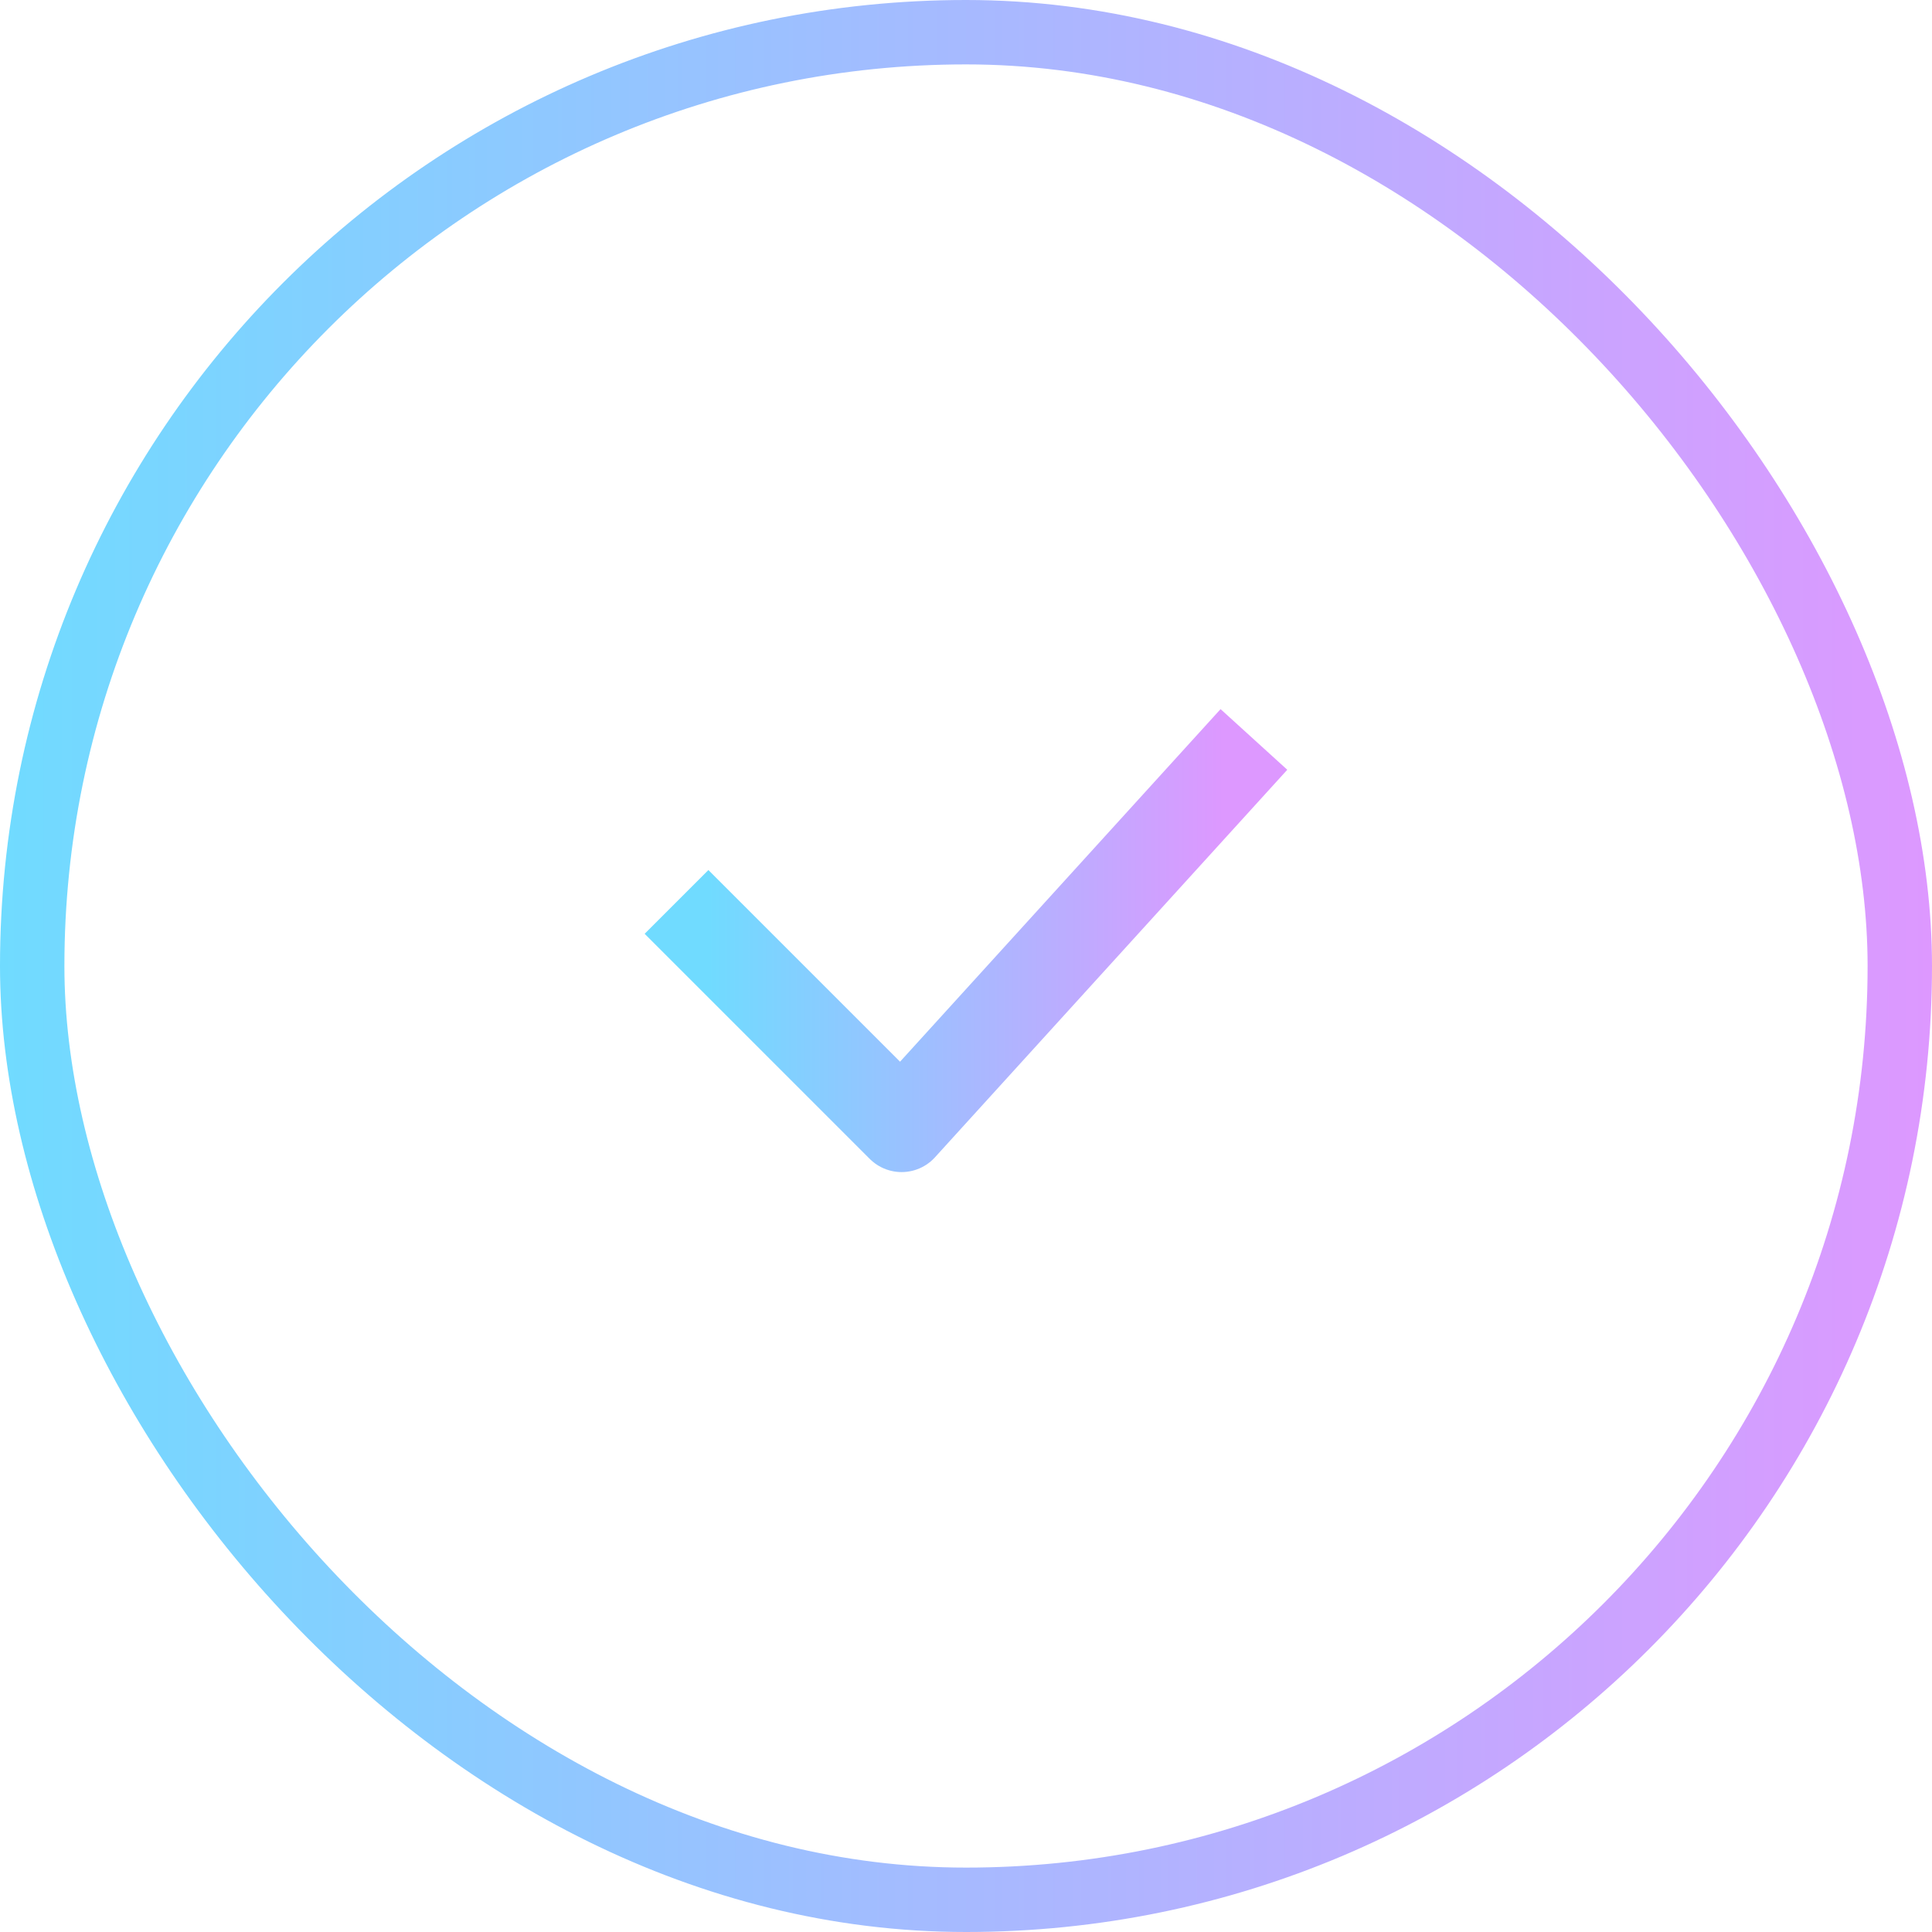
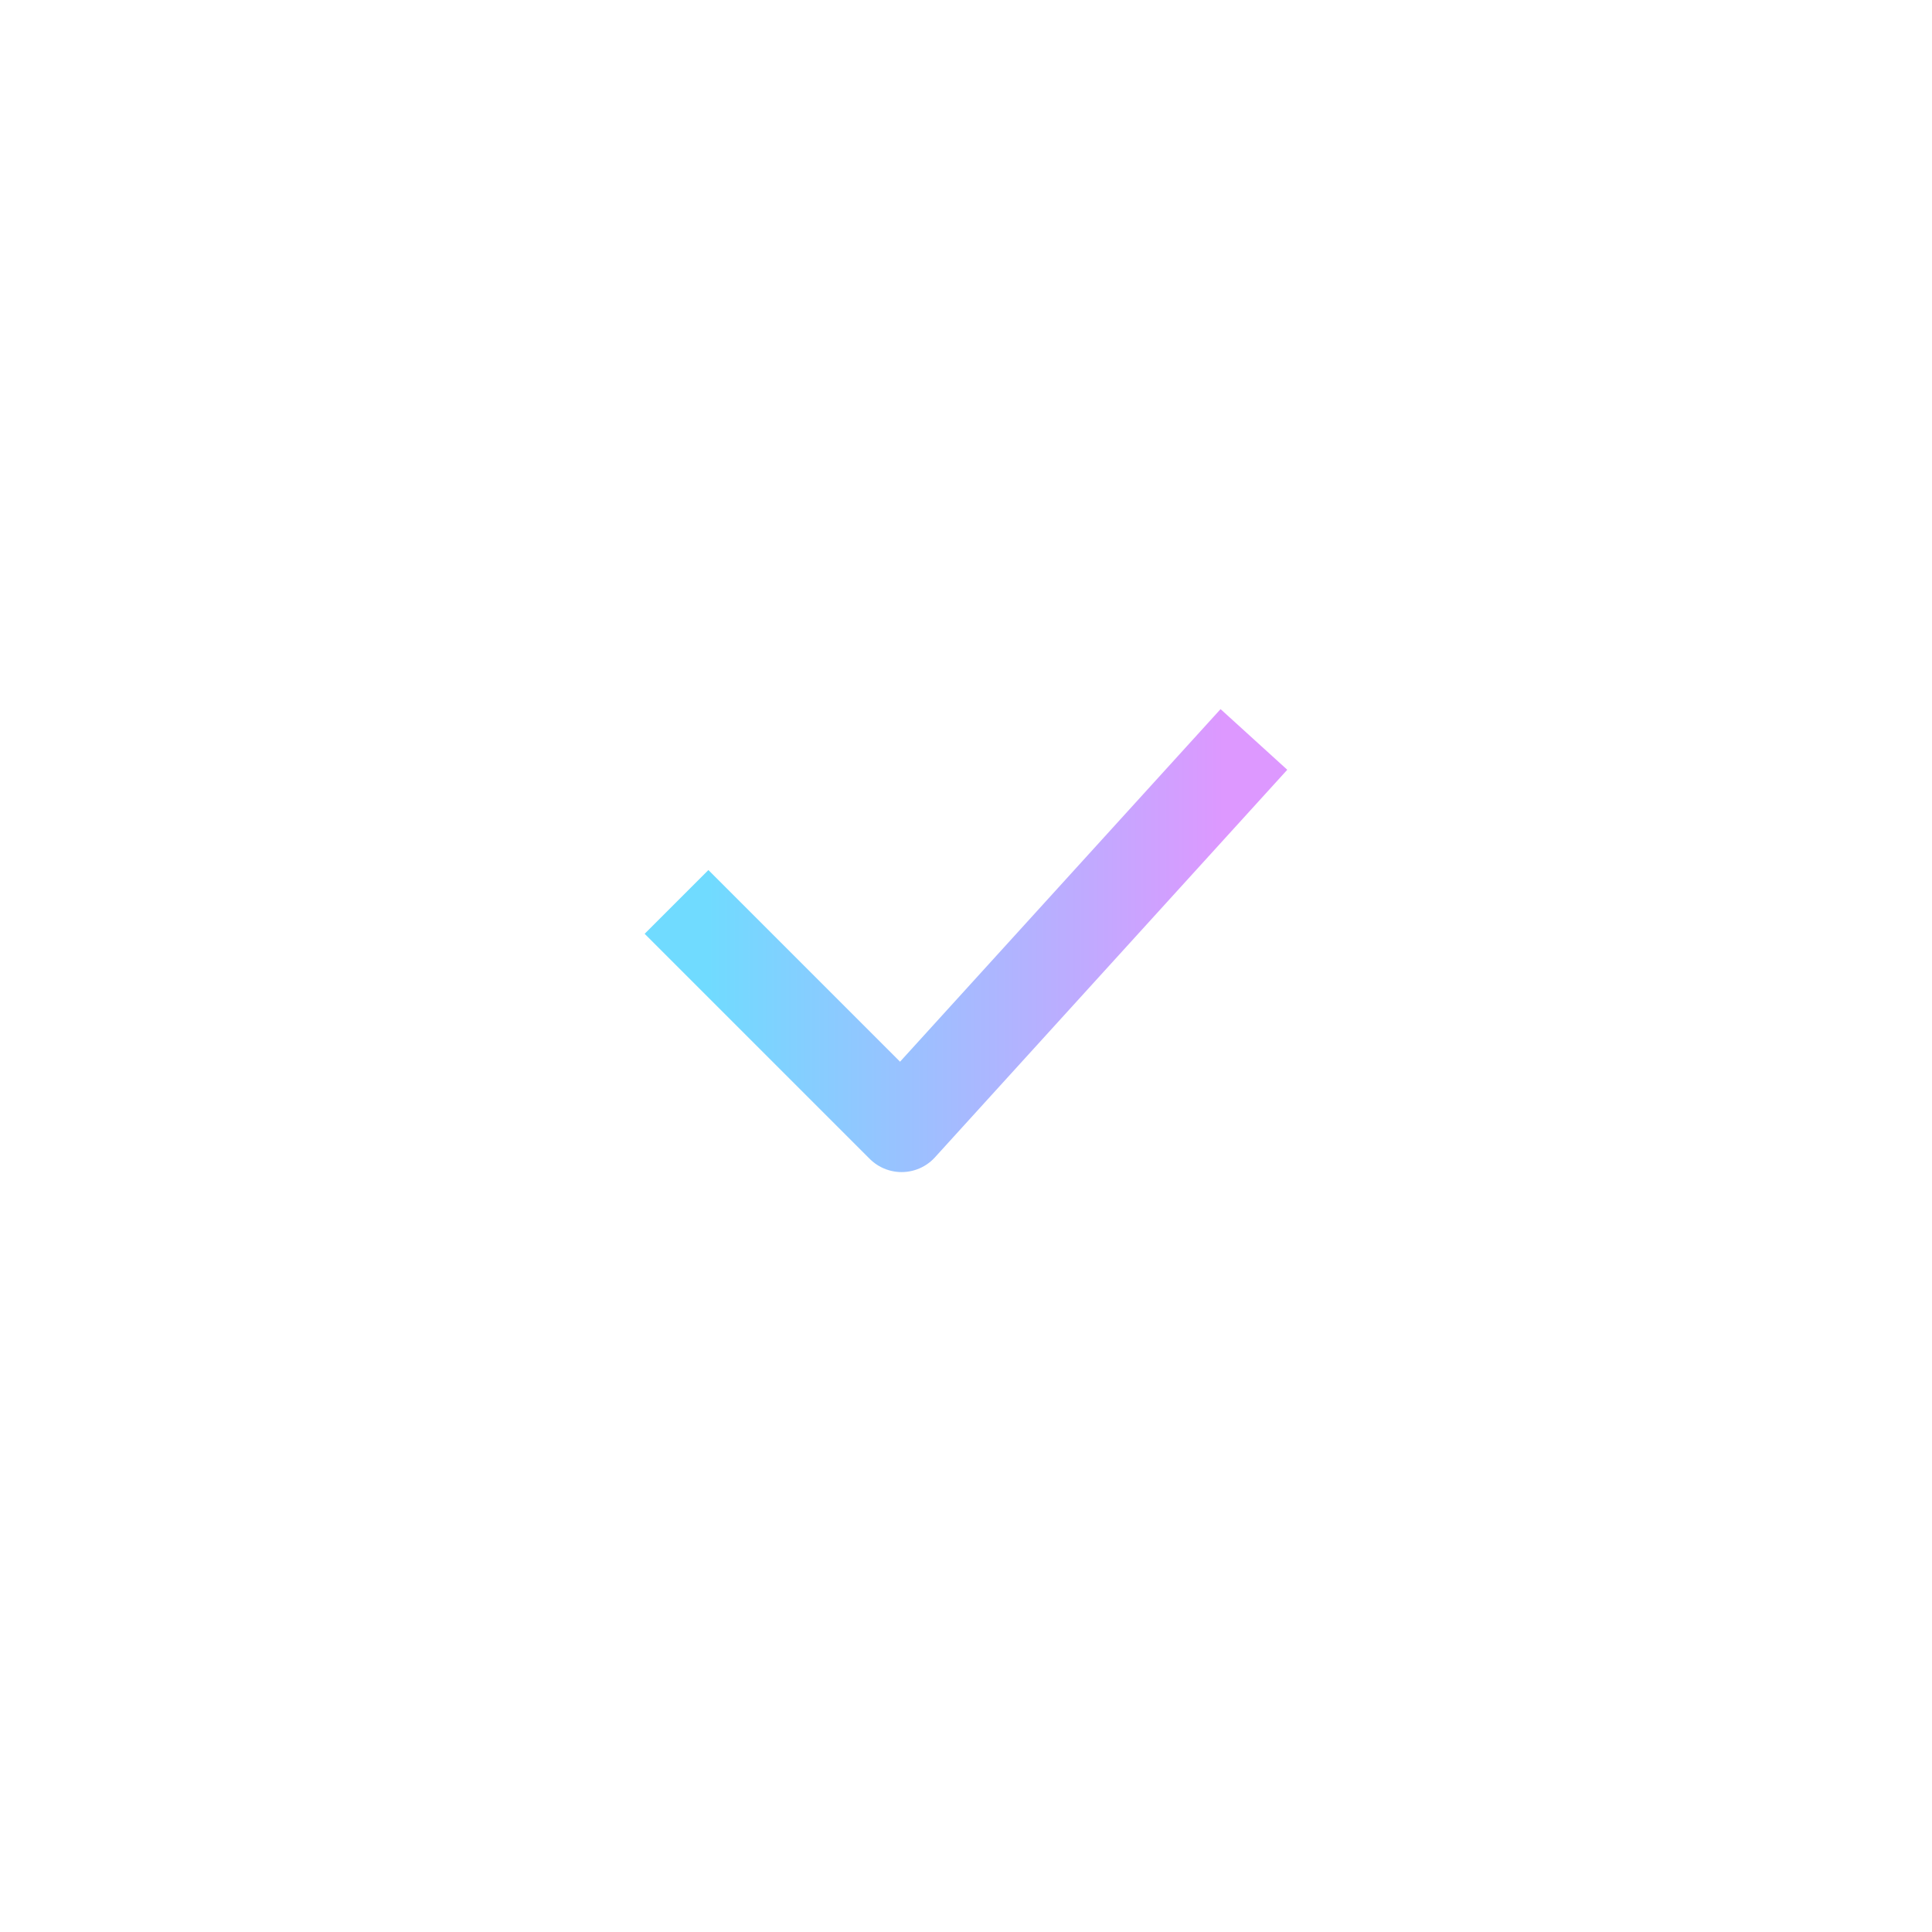
<svg xmlns="http://www.w3.org/2000/svg" width="30" height="30" viewBox="0 0 30 30" fill="none">
-   <rect x="0.5" y="0.5" width="29" height="29" rx="14.5" stroke="url(#paint0_linear_236_26850)" />
  <path d="M11 14.5L14 17.5L19 12" stroke="url(#paint1_linear_236_26850)" stroke-width="1.4" stroke-linecap="square" stroke-linejoin="round" />
  <defs>
    <linearGradient id="paint0_linear_236_26850" x1="0" y1="15" x2="30" y2="15" gradientUnits="userSpaceOnUse">
      <stop stop-color="#70DBFF" />
      <stop offset="1" stop-color="#DD98FF" />
    </linearGradient>
    <linearGradient id="paint1_linear_236_26850" x1="11" y1="14.75" x2="19" y2="14.75" gradientUnits="userSpaceOnUse">
      <stop stop-color="#70DBFF" />
      <stop offset="1" stop-color="#DD98FF" />
    </linearGradient>
  </defs>
</svg>